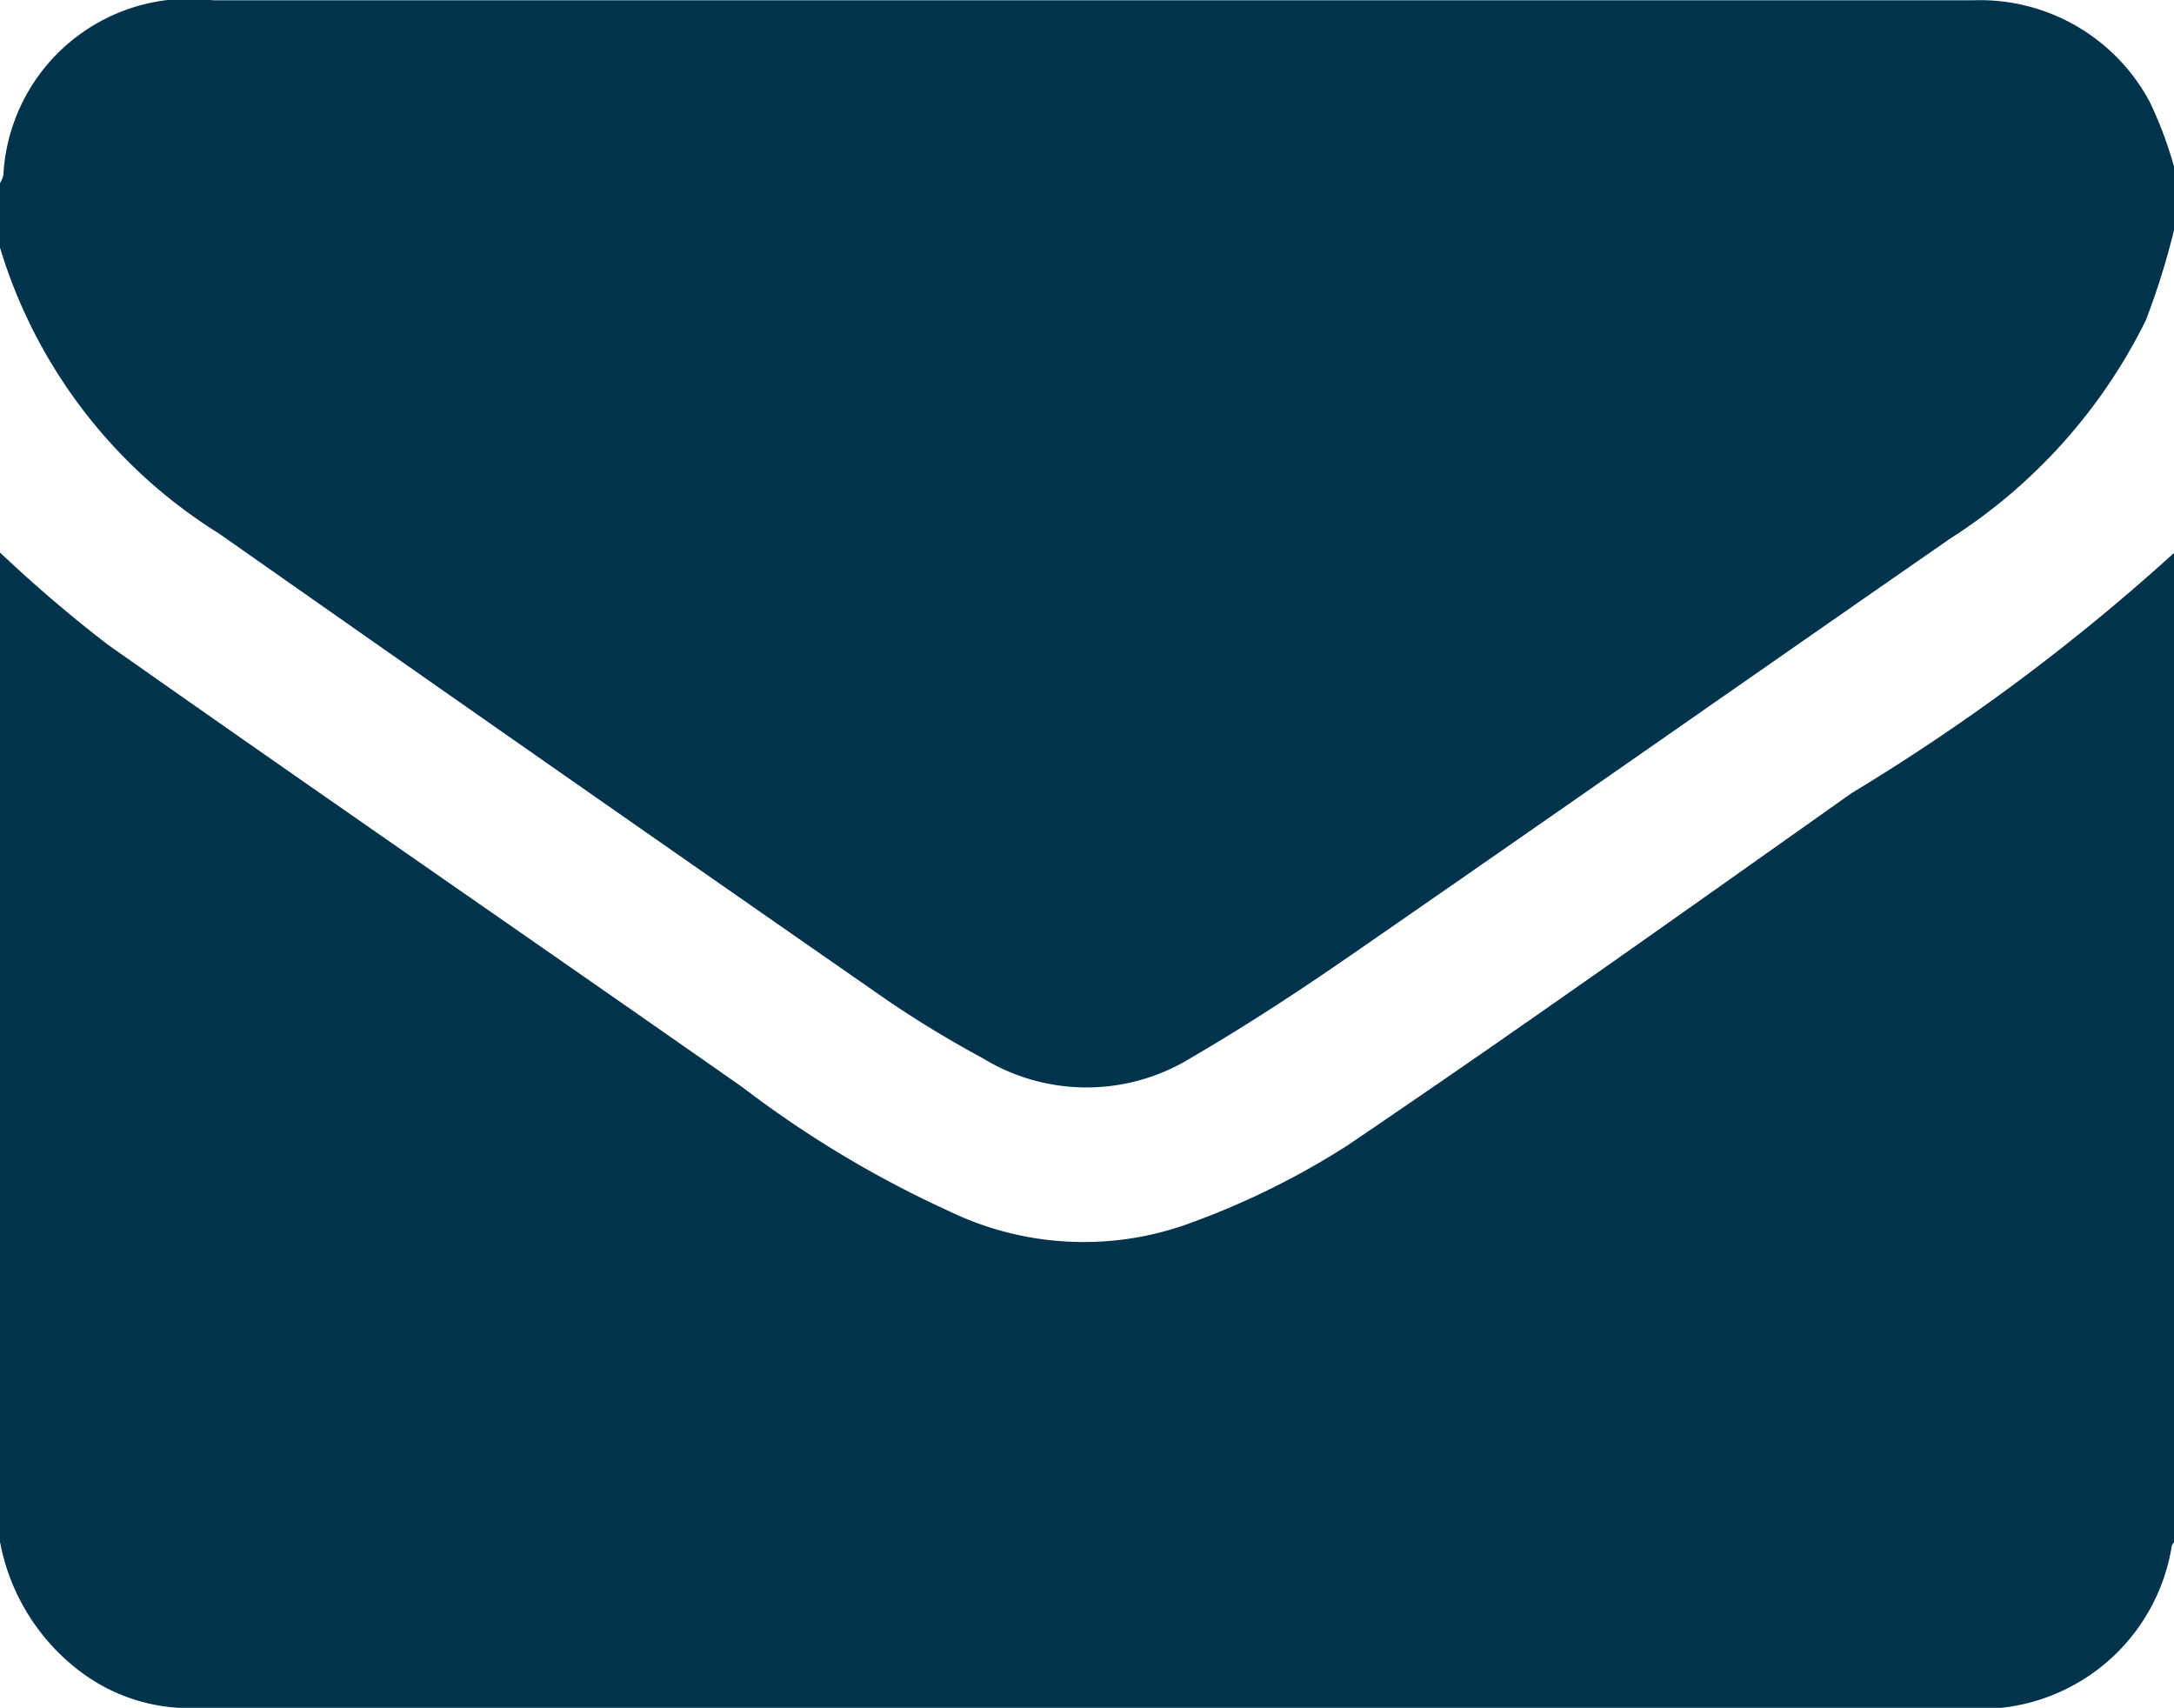
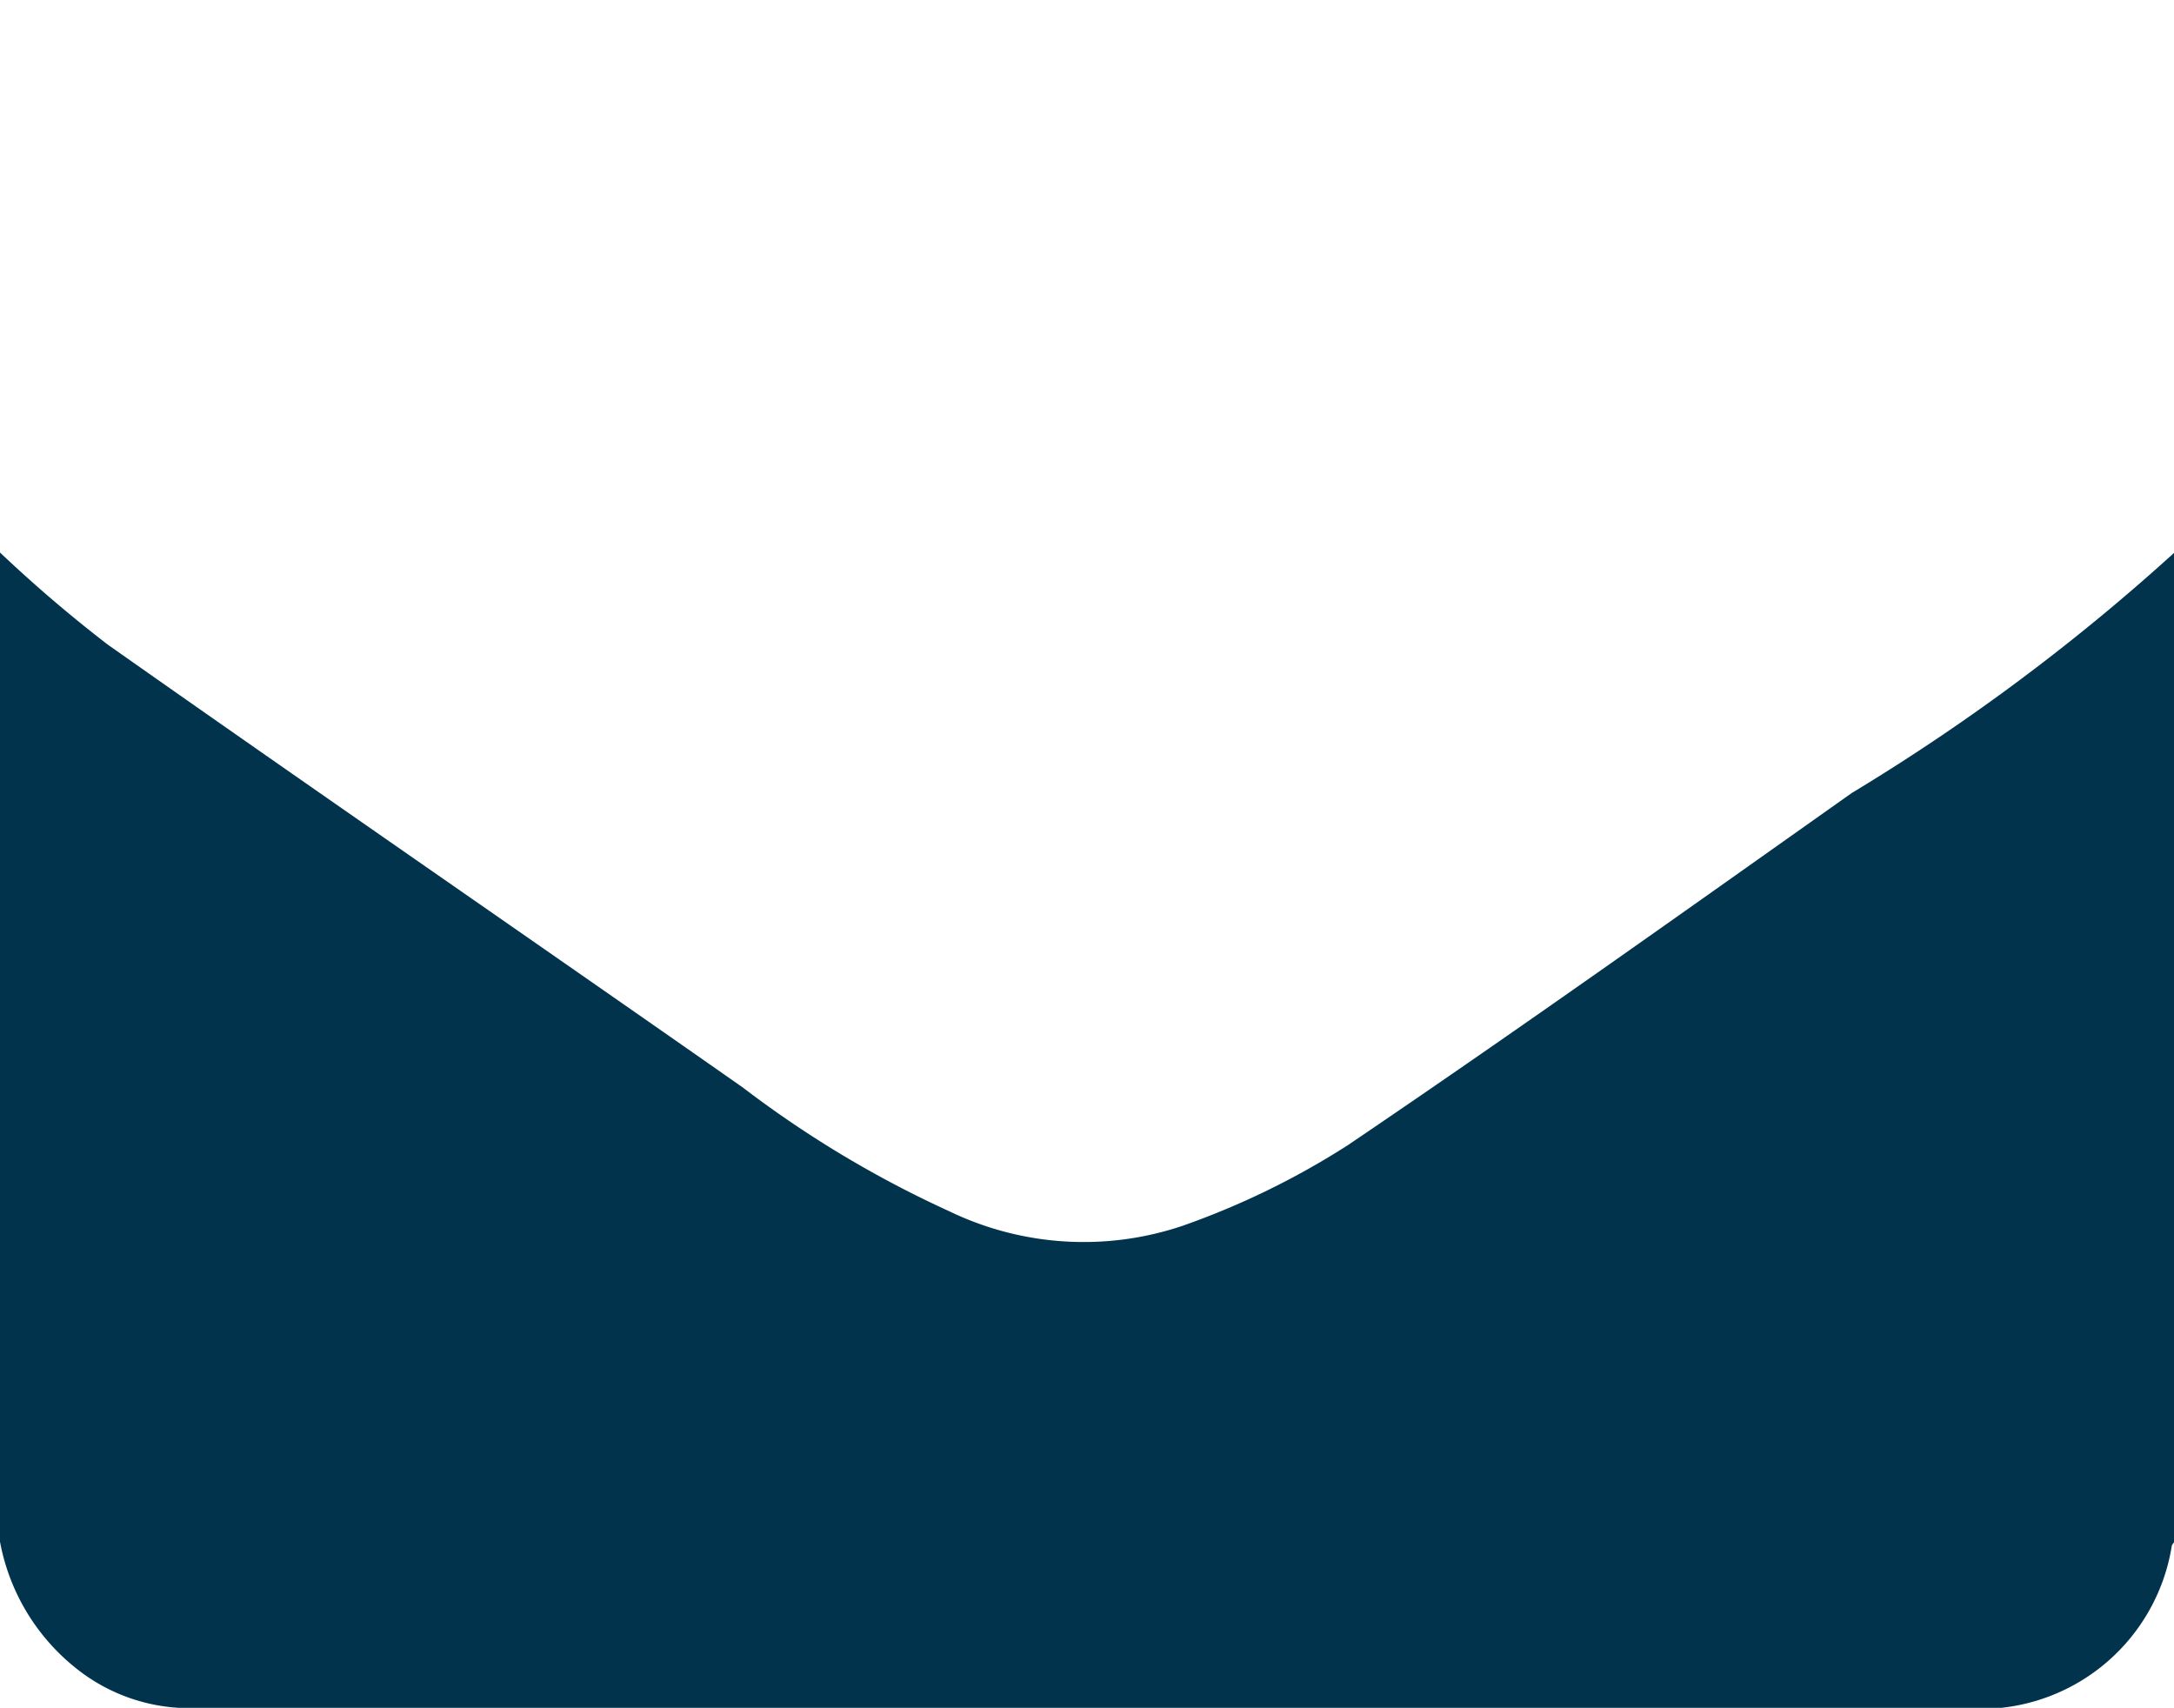
<svg xmlns="http://www.w3.org/2000/svg" width="15" height="11.783" viewBox="0 0 15 11.783">
  <g id="Group_502" data-name="Group 502" transform="translate(-1206.275 -2841.247)">
    <path id="Path_733" data-name="Path 733" d="M1494.275,3343.587v-6.826a9.528,9.528,0,0,0,.743.635c1.456,1.025,2.922,2.034,4.381,3.055a7.42,7.42,0,0,0,1.426.855,2.134,2.134,0,0,0,1.61.1,5.472,5.472,0,0,0,1.138-.555c1.172-.793,2.324-1.614,3.479-2.431a14.3,14.3,0,0,0,2.224-1.657v6.826a.089.089,0,0,0-.016.024,1.336,1.336,0,0,1-1.441,1.121h-11.147c-.366,0-.732,0-1.1,0a1.252,1.252,0,0,1-.782-.283,1.454,1.454,0,0,1-.514-.86" transform="translate(-288 -491.702)" fill="#01334d" />
-     <path id="Path_734" data-name="Path 734" d="M1494.275,3333.977v-.439a.249.249,0,0,0,.023-.052,1.285,1.285,0,0,1,1.449-1.21h6.005q3.069,0,6.137,0a1.327,1.327,0,0,1,1.218.7,2.723,2.723,0,0,1,.168.447v.439a5.1,5.1,0,0,1-.195.623,3.761,3.761,0,0,1-1.351,1.506c-1.378.956-2.753,1.919-4.133,2.873-.36.249-.728.49-1.106.71a1.374,1.374,0,0,1-1.436,0,7.546,7.546,0,0,1-.65-.394q-2.313-1.607-4.618-3.225a3.523,3.523,0,0,1-1.512-1.976" transform="translate(-288 -491.027)" fill="#01334d" />
  </g>
</svg>